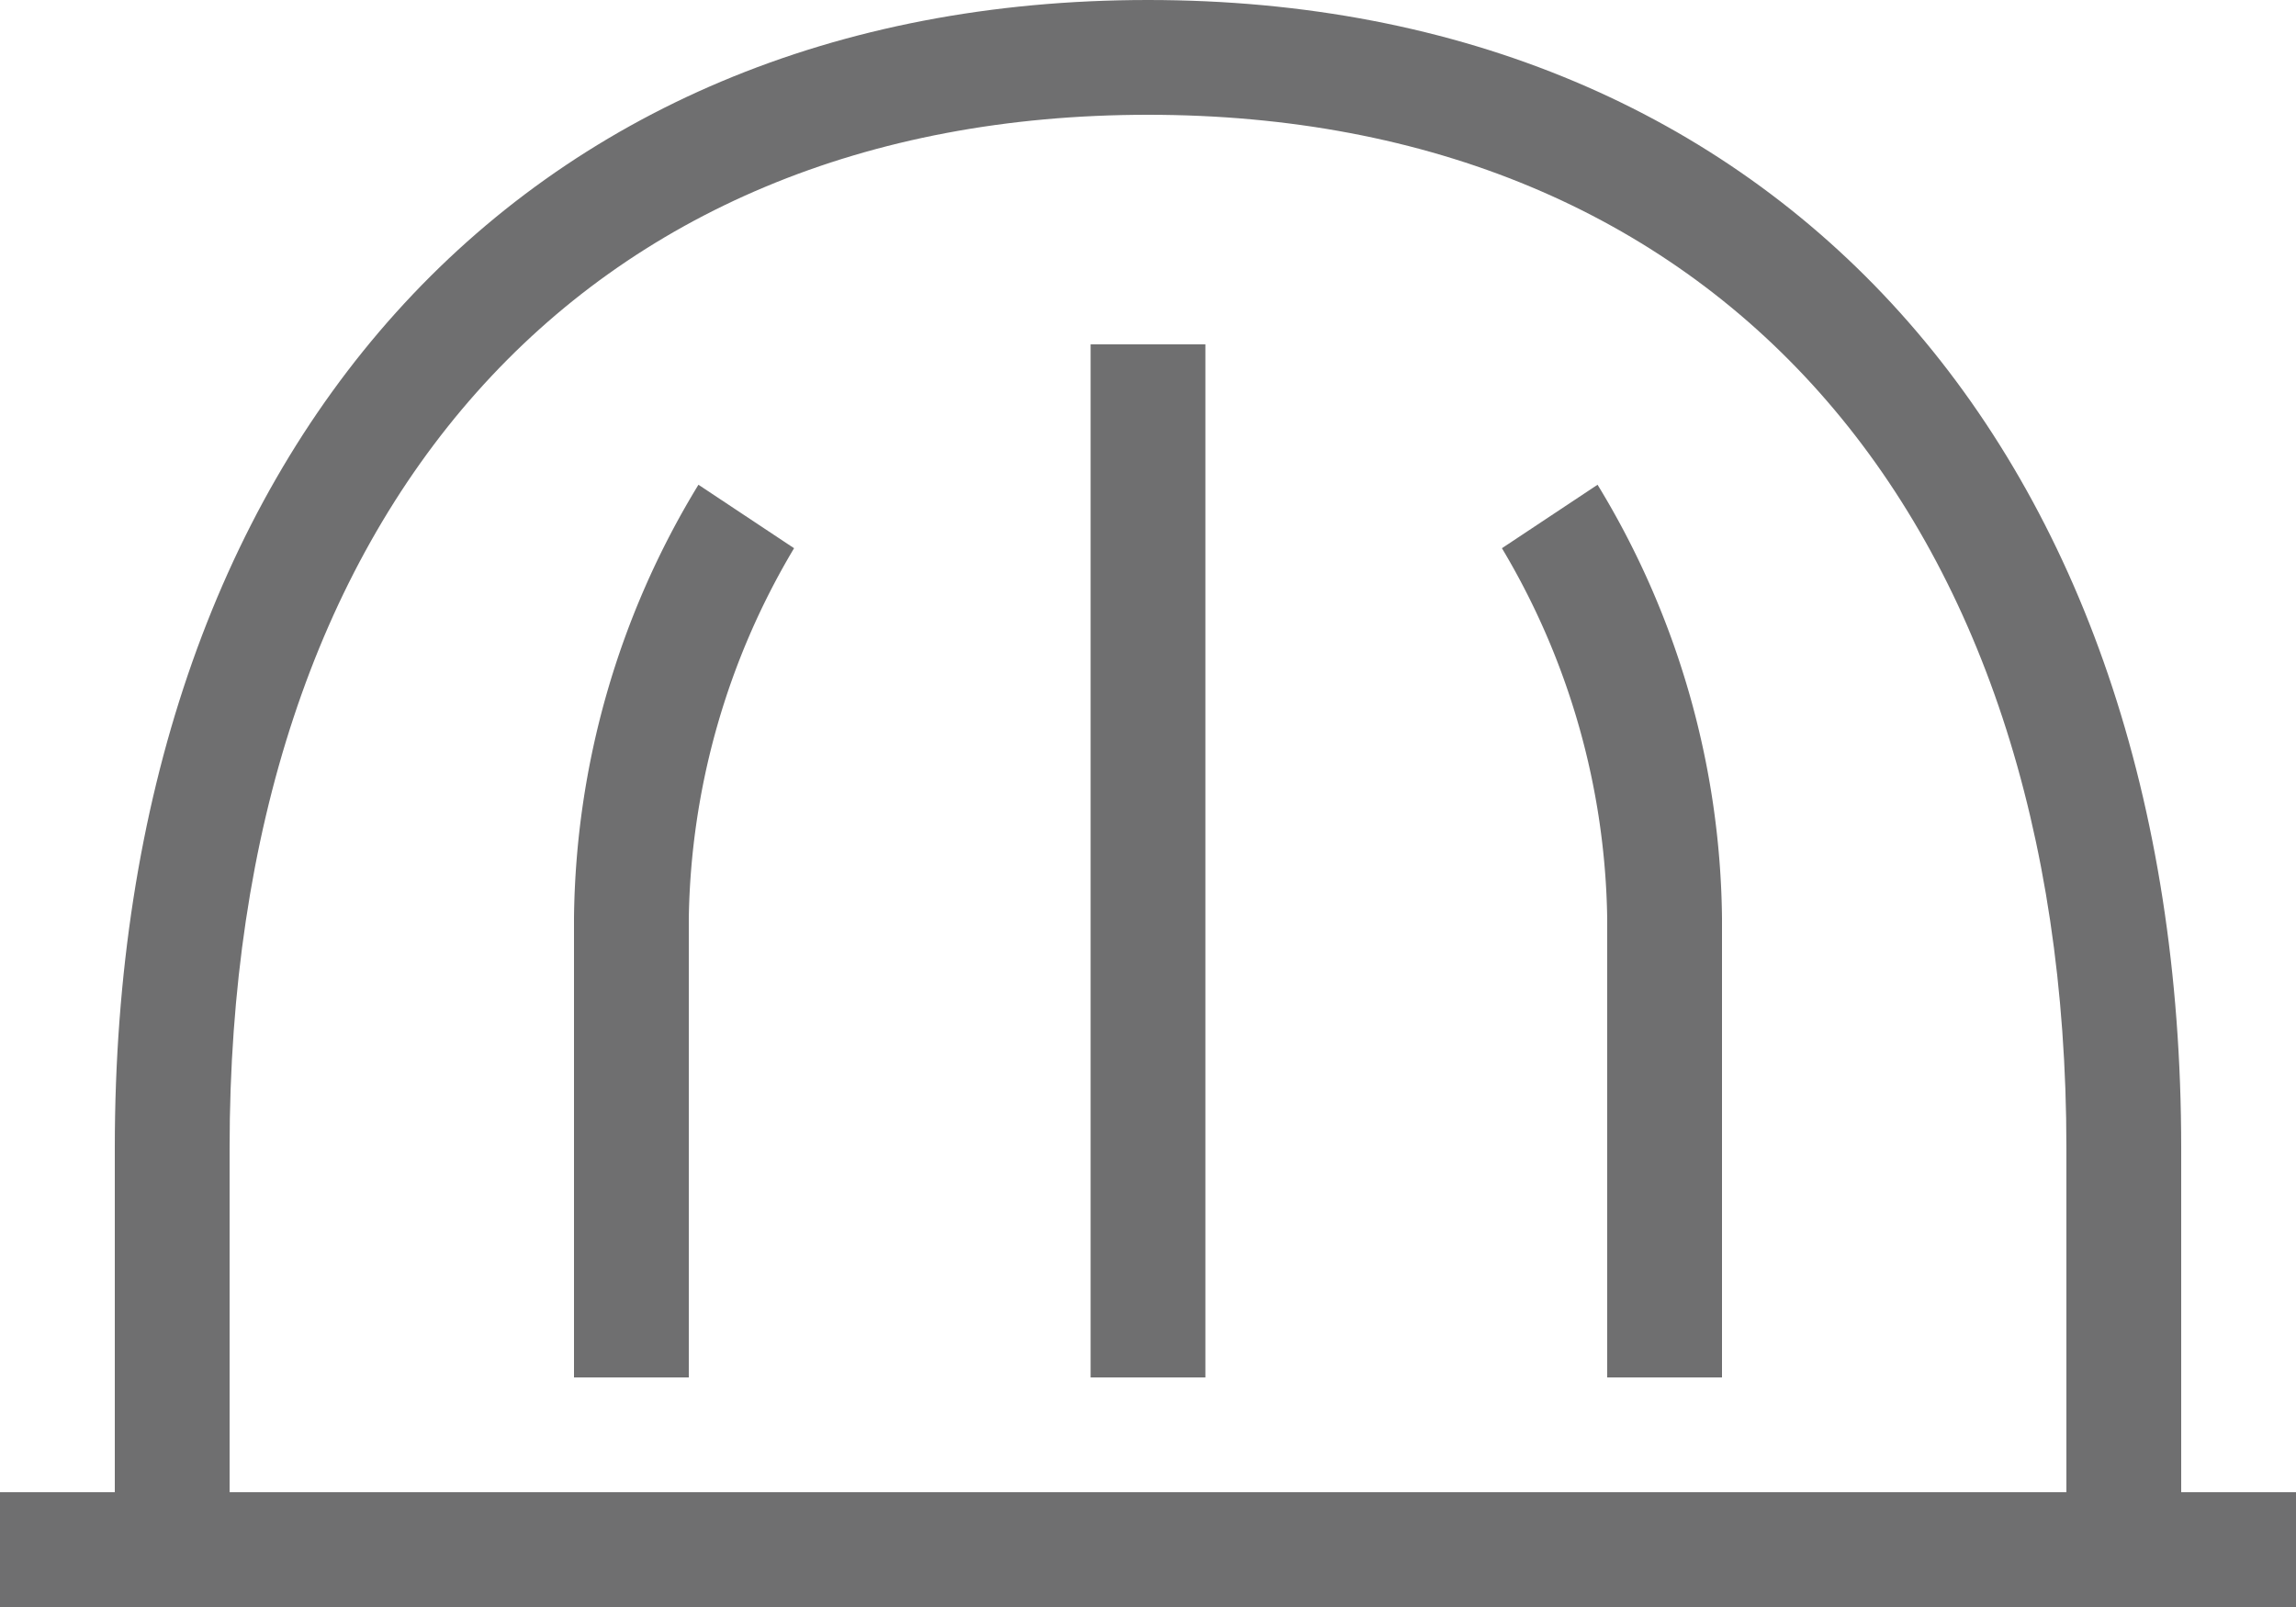
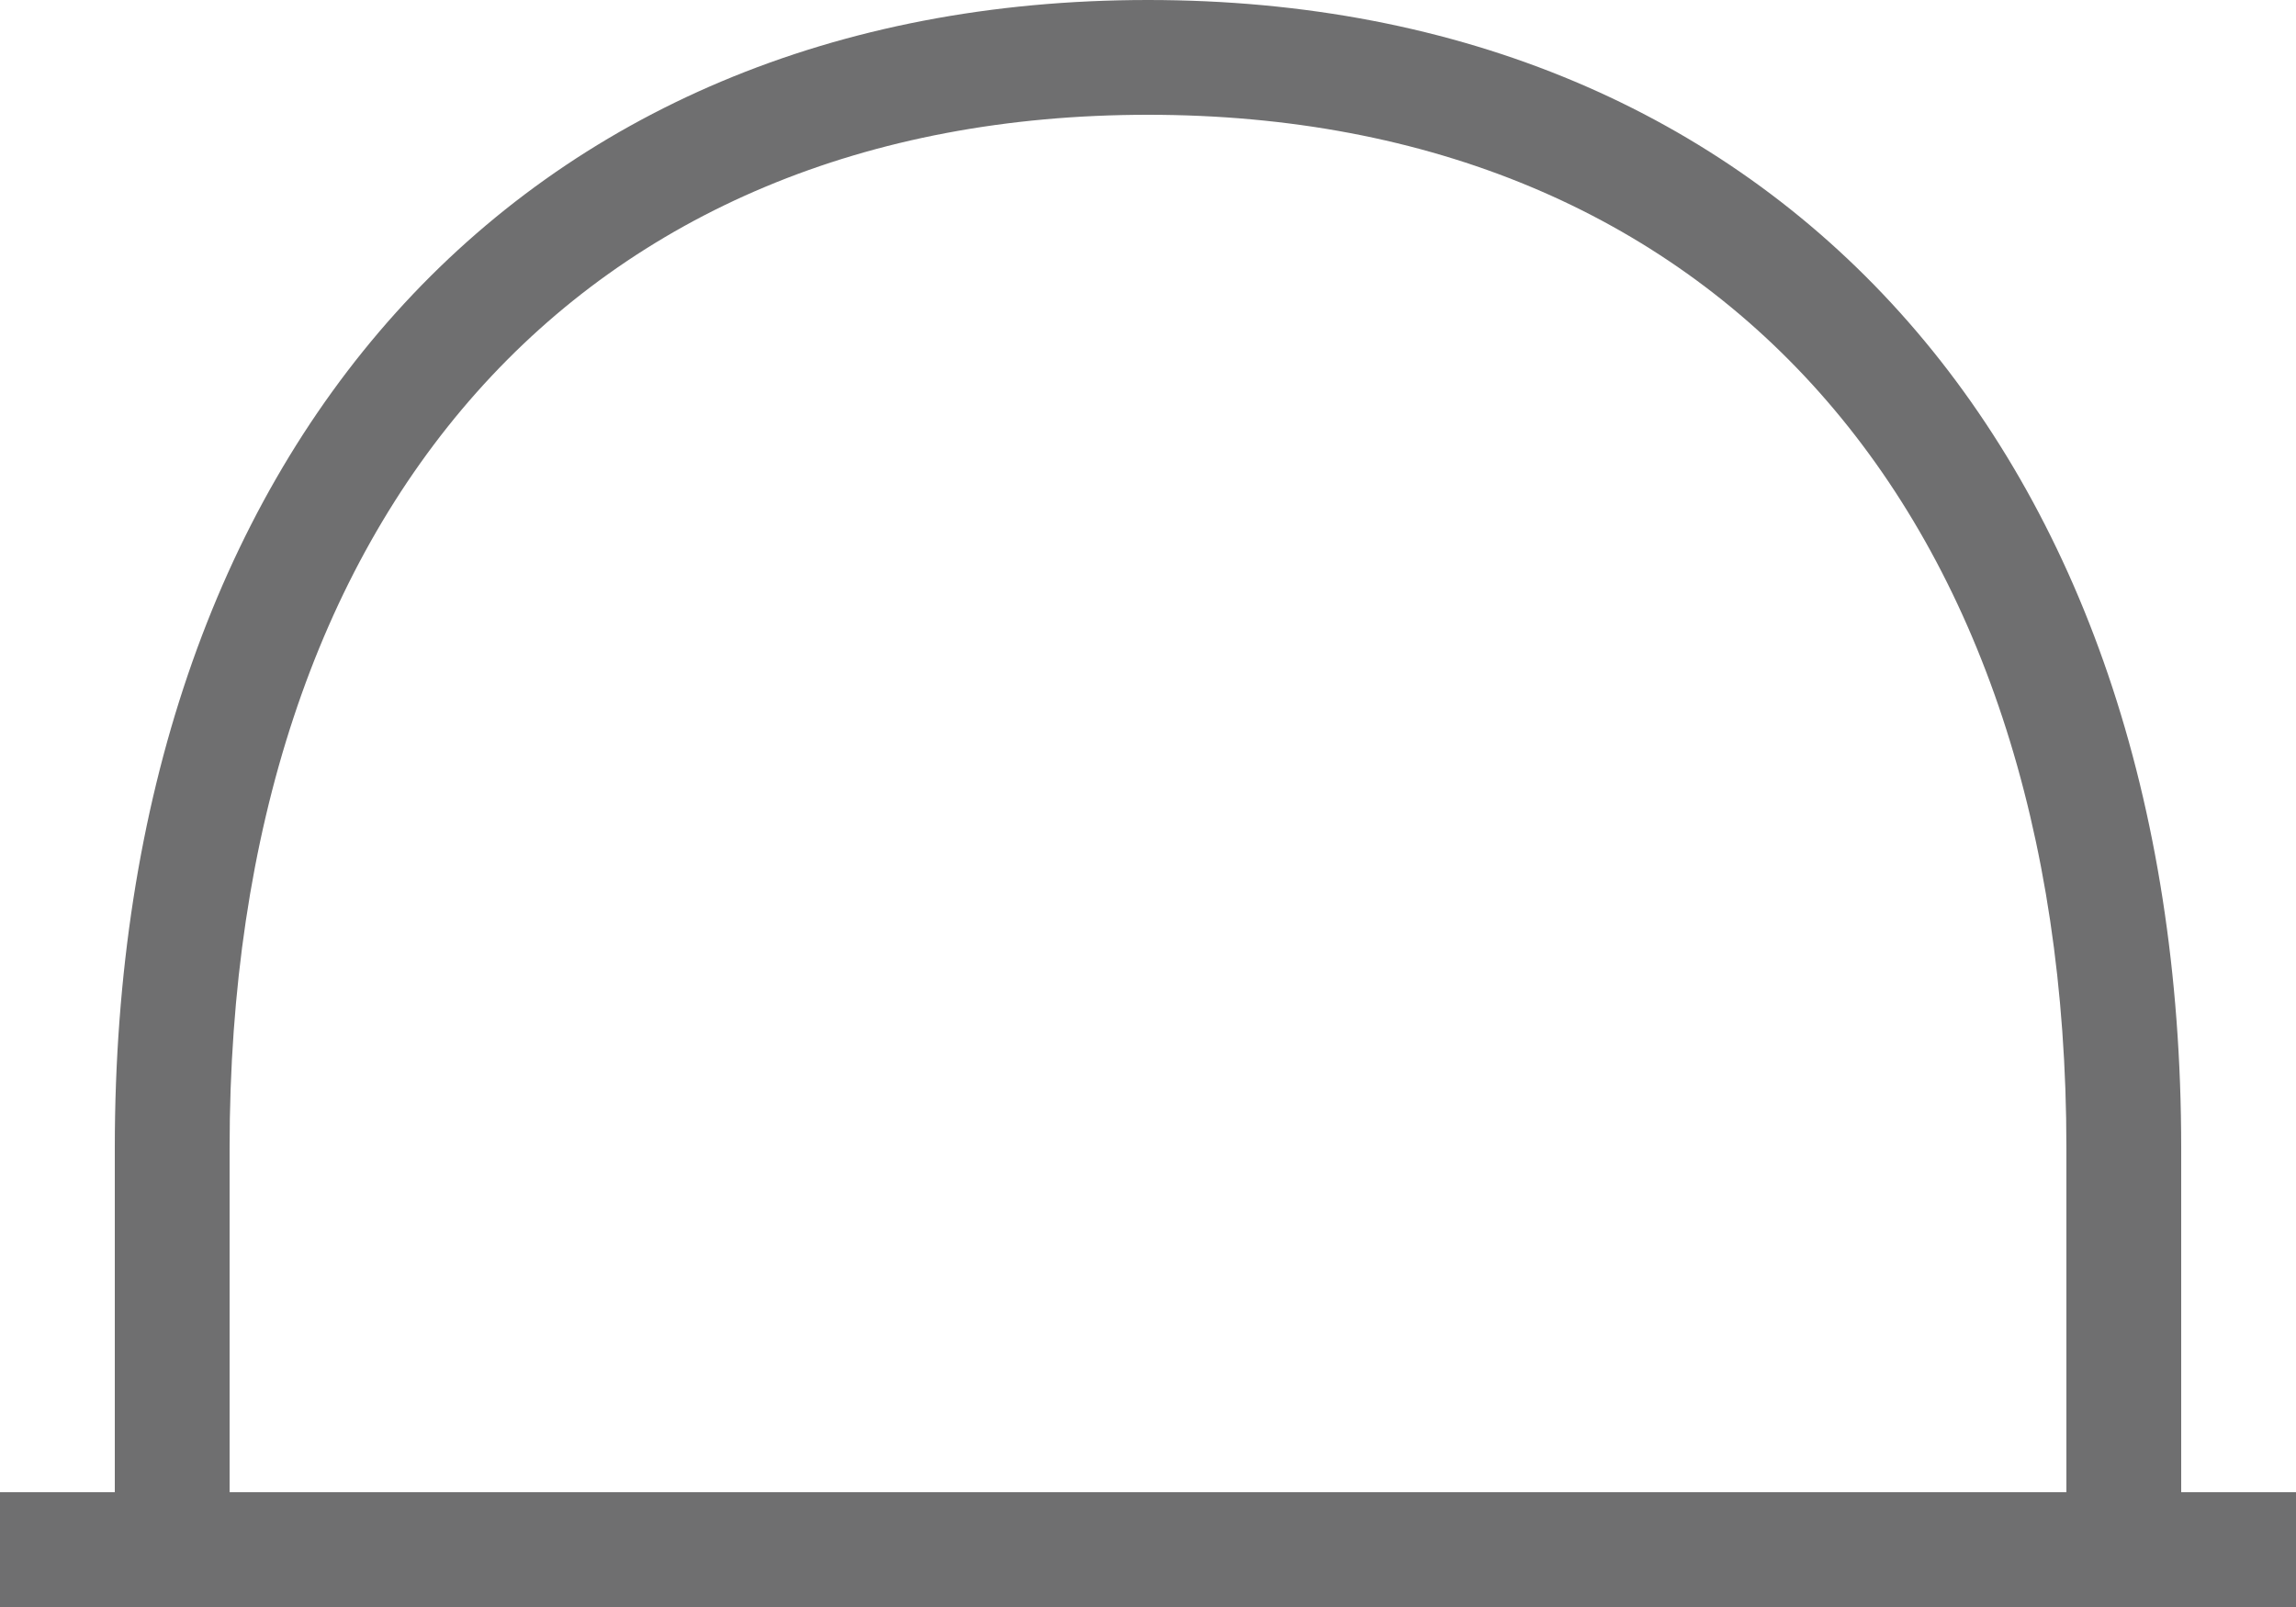
<svg xmlns="http://www.w3.org/2000/svg" id="Vertuo_dark_icon" data-name="Vertuo dark icon" width="20" height="14" viewBox="0 0 20 14">
  <path id="Path_21" data-name="Path 21" d="M21,18V15c0-6.07-3.53-10-9-10S3,8.93,3,15v3H2v1H22V18Zm-1,0H4V15c0-5.55,3.07-9,8-9s8,3.45,8,9Z" transform="translate(-2 -5)" fill="#6f6f70" />
-   <rect id="Rectangle_111" data-name="Rectangle 111" width="1" height="9" transform="translate(9.5 3)" fill="#6f6f70" />
-   <path id="Path_22" data-name="Path 22" d="M15.083,9.776A6.466,6.466,0,0,1,16,13v4h1V13a7.388,7.388,0,0,0-1.084-3.777Z" transform="translate(-2 -5)" fill="#6f6f70" />
-   <path id="Path_23" data-name="Path 23" d="M7,13v4H8V13a6.477,6.477,0,0,1,.917-3.224l-.833-.553A7.388,7.388,0,0,0,7,13Z" transform="translate(-2 -5)" fill="#6f6f70" />
</svg>